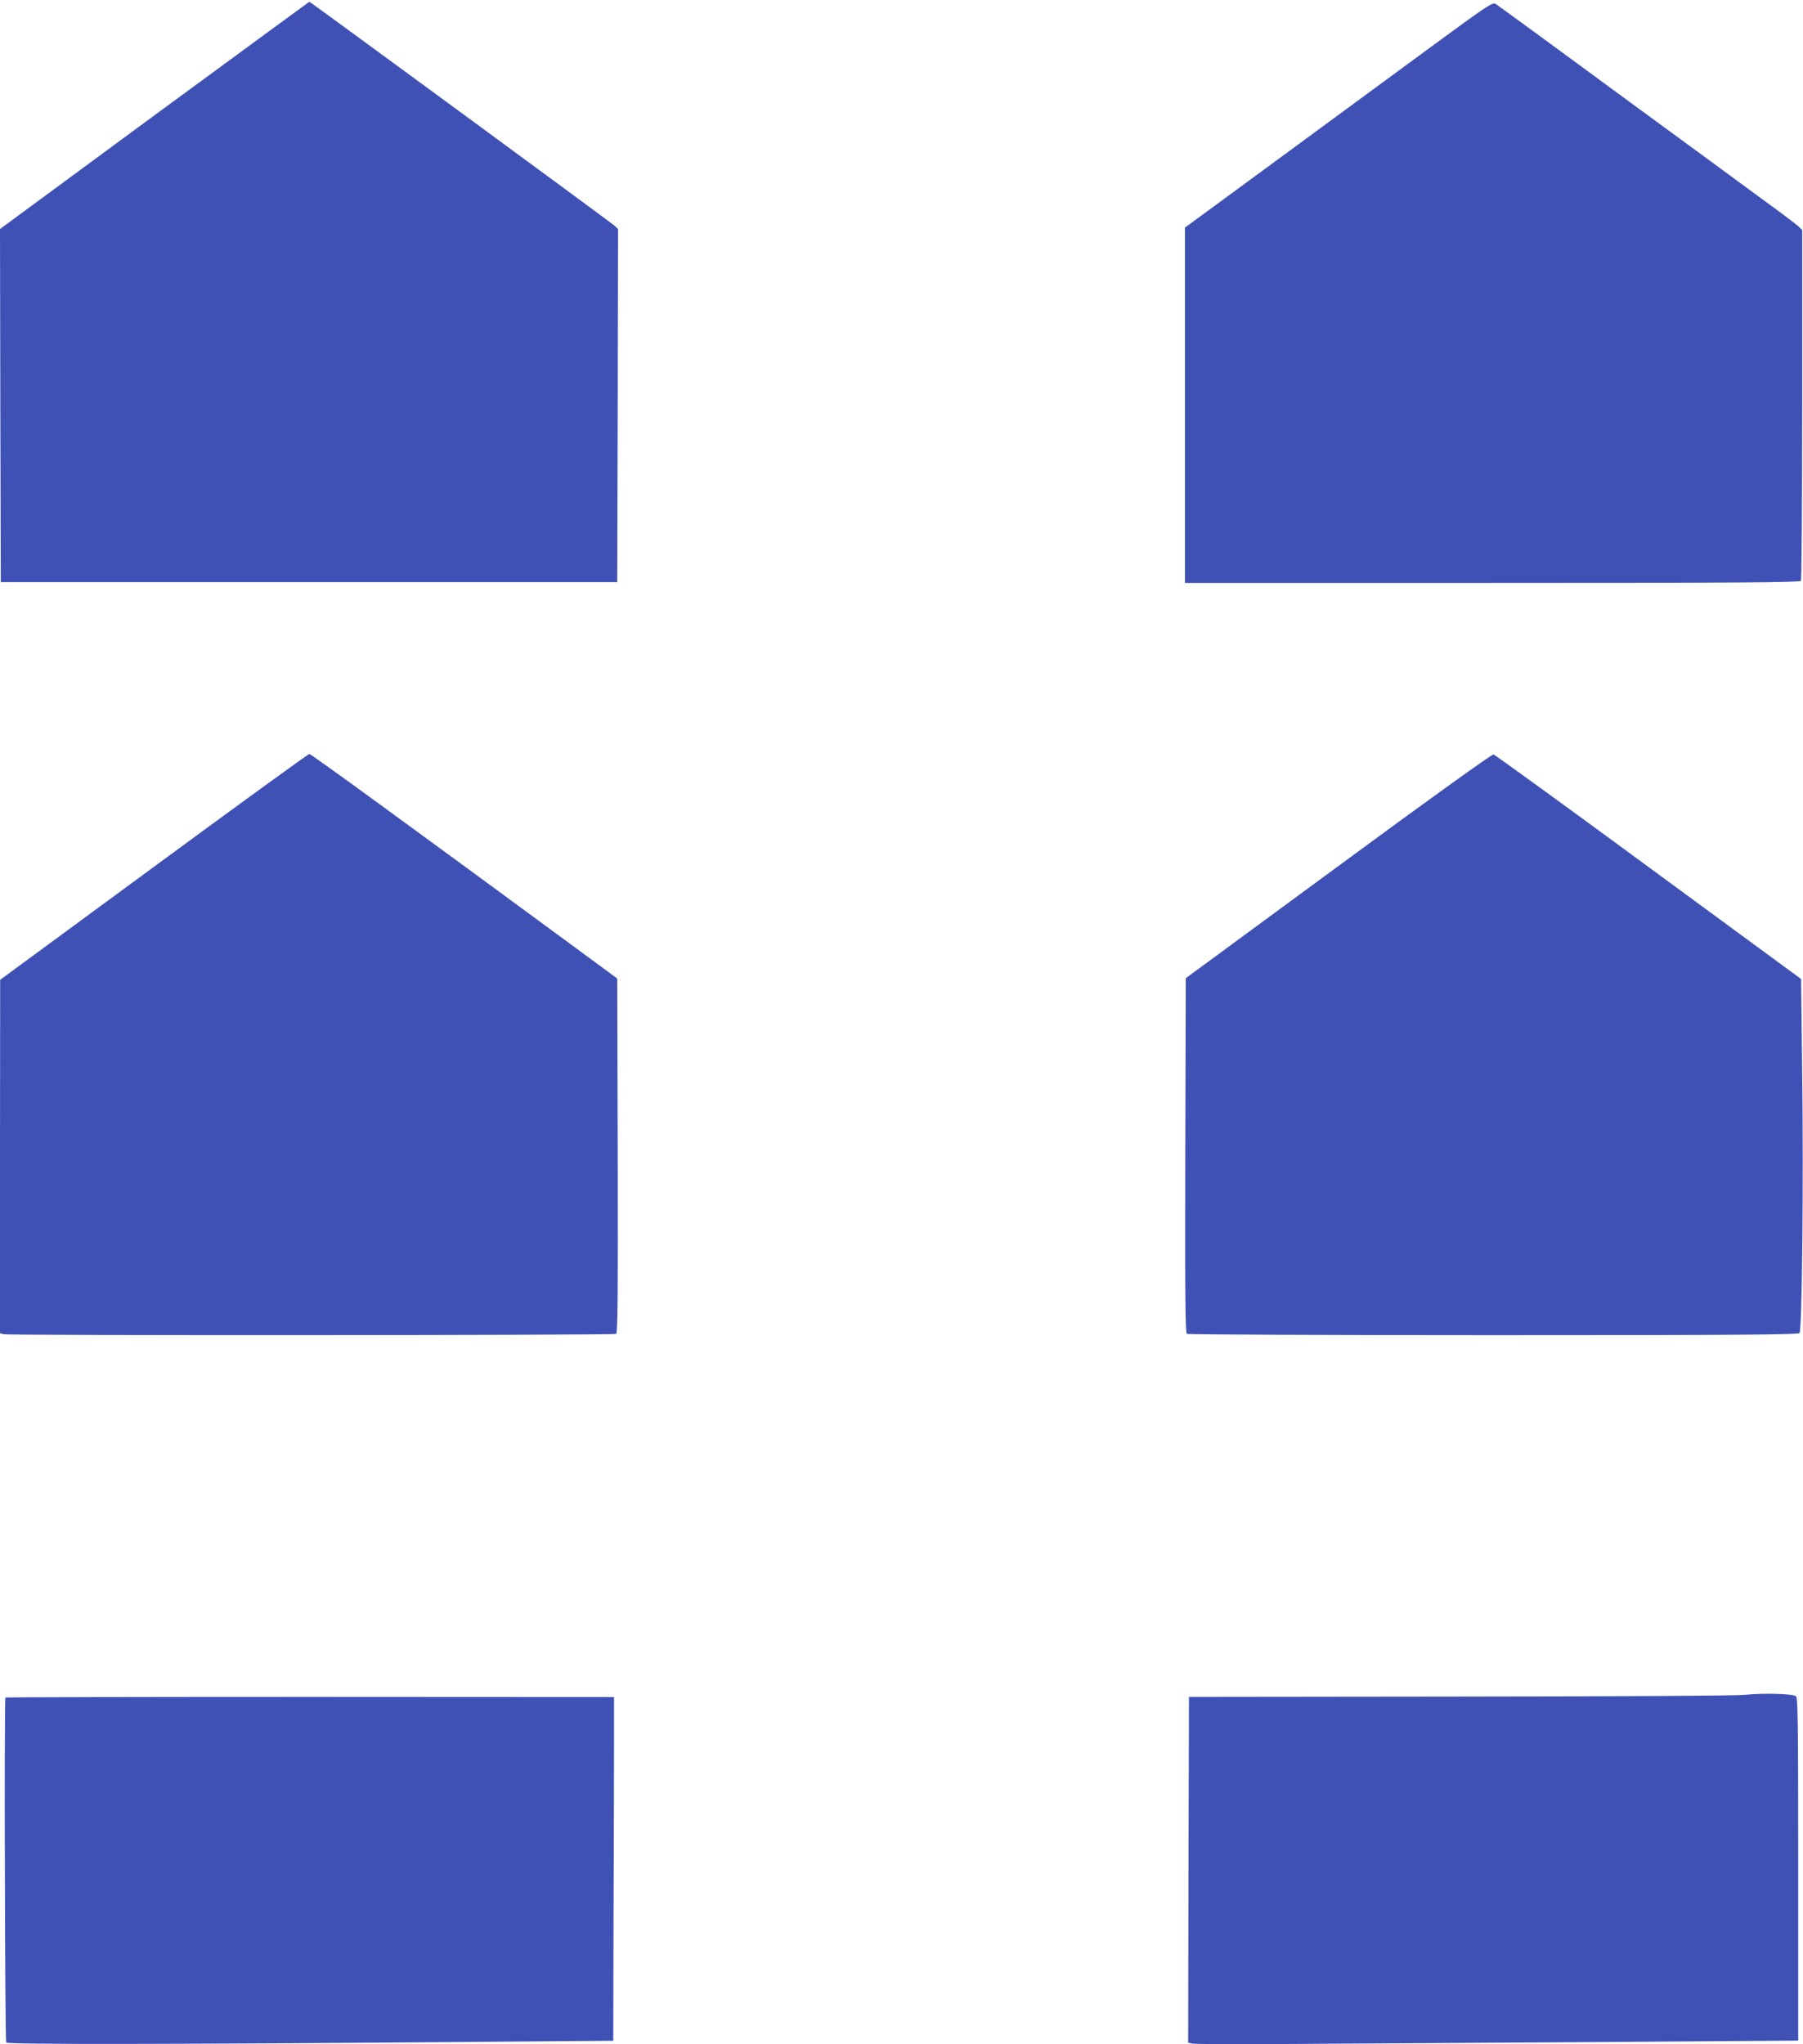
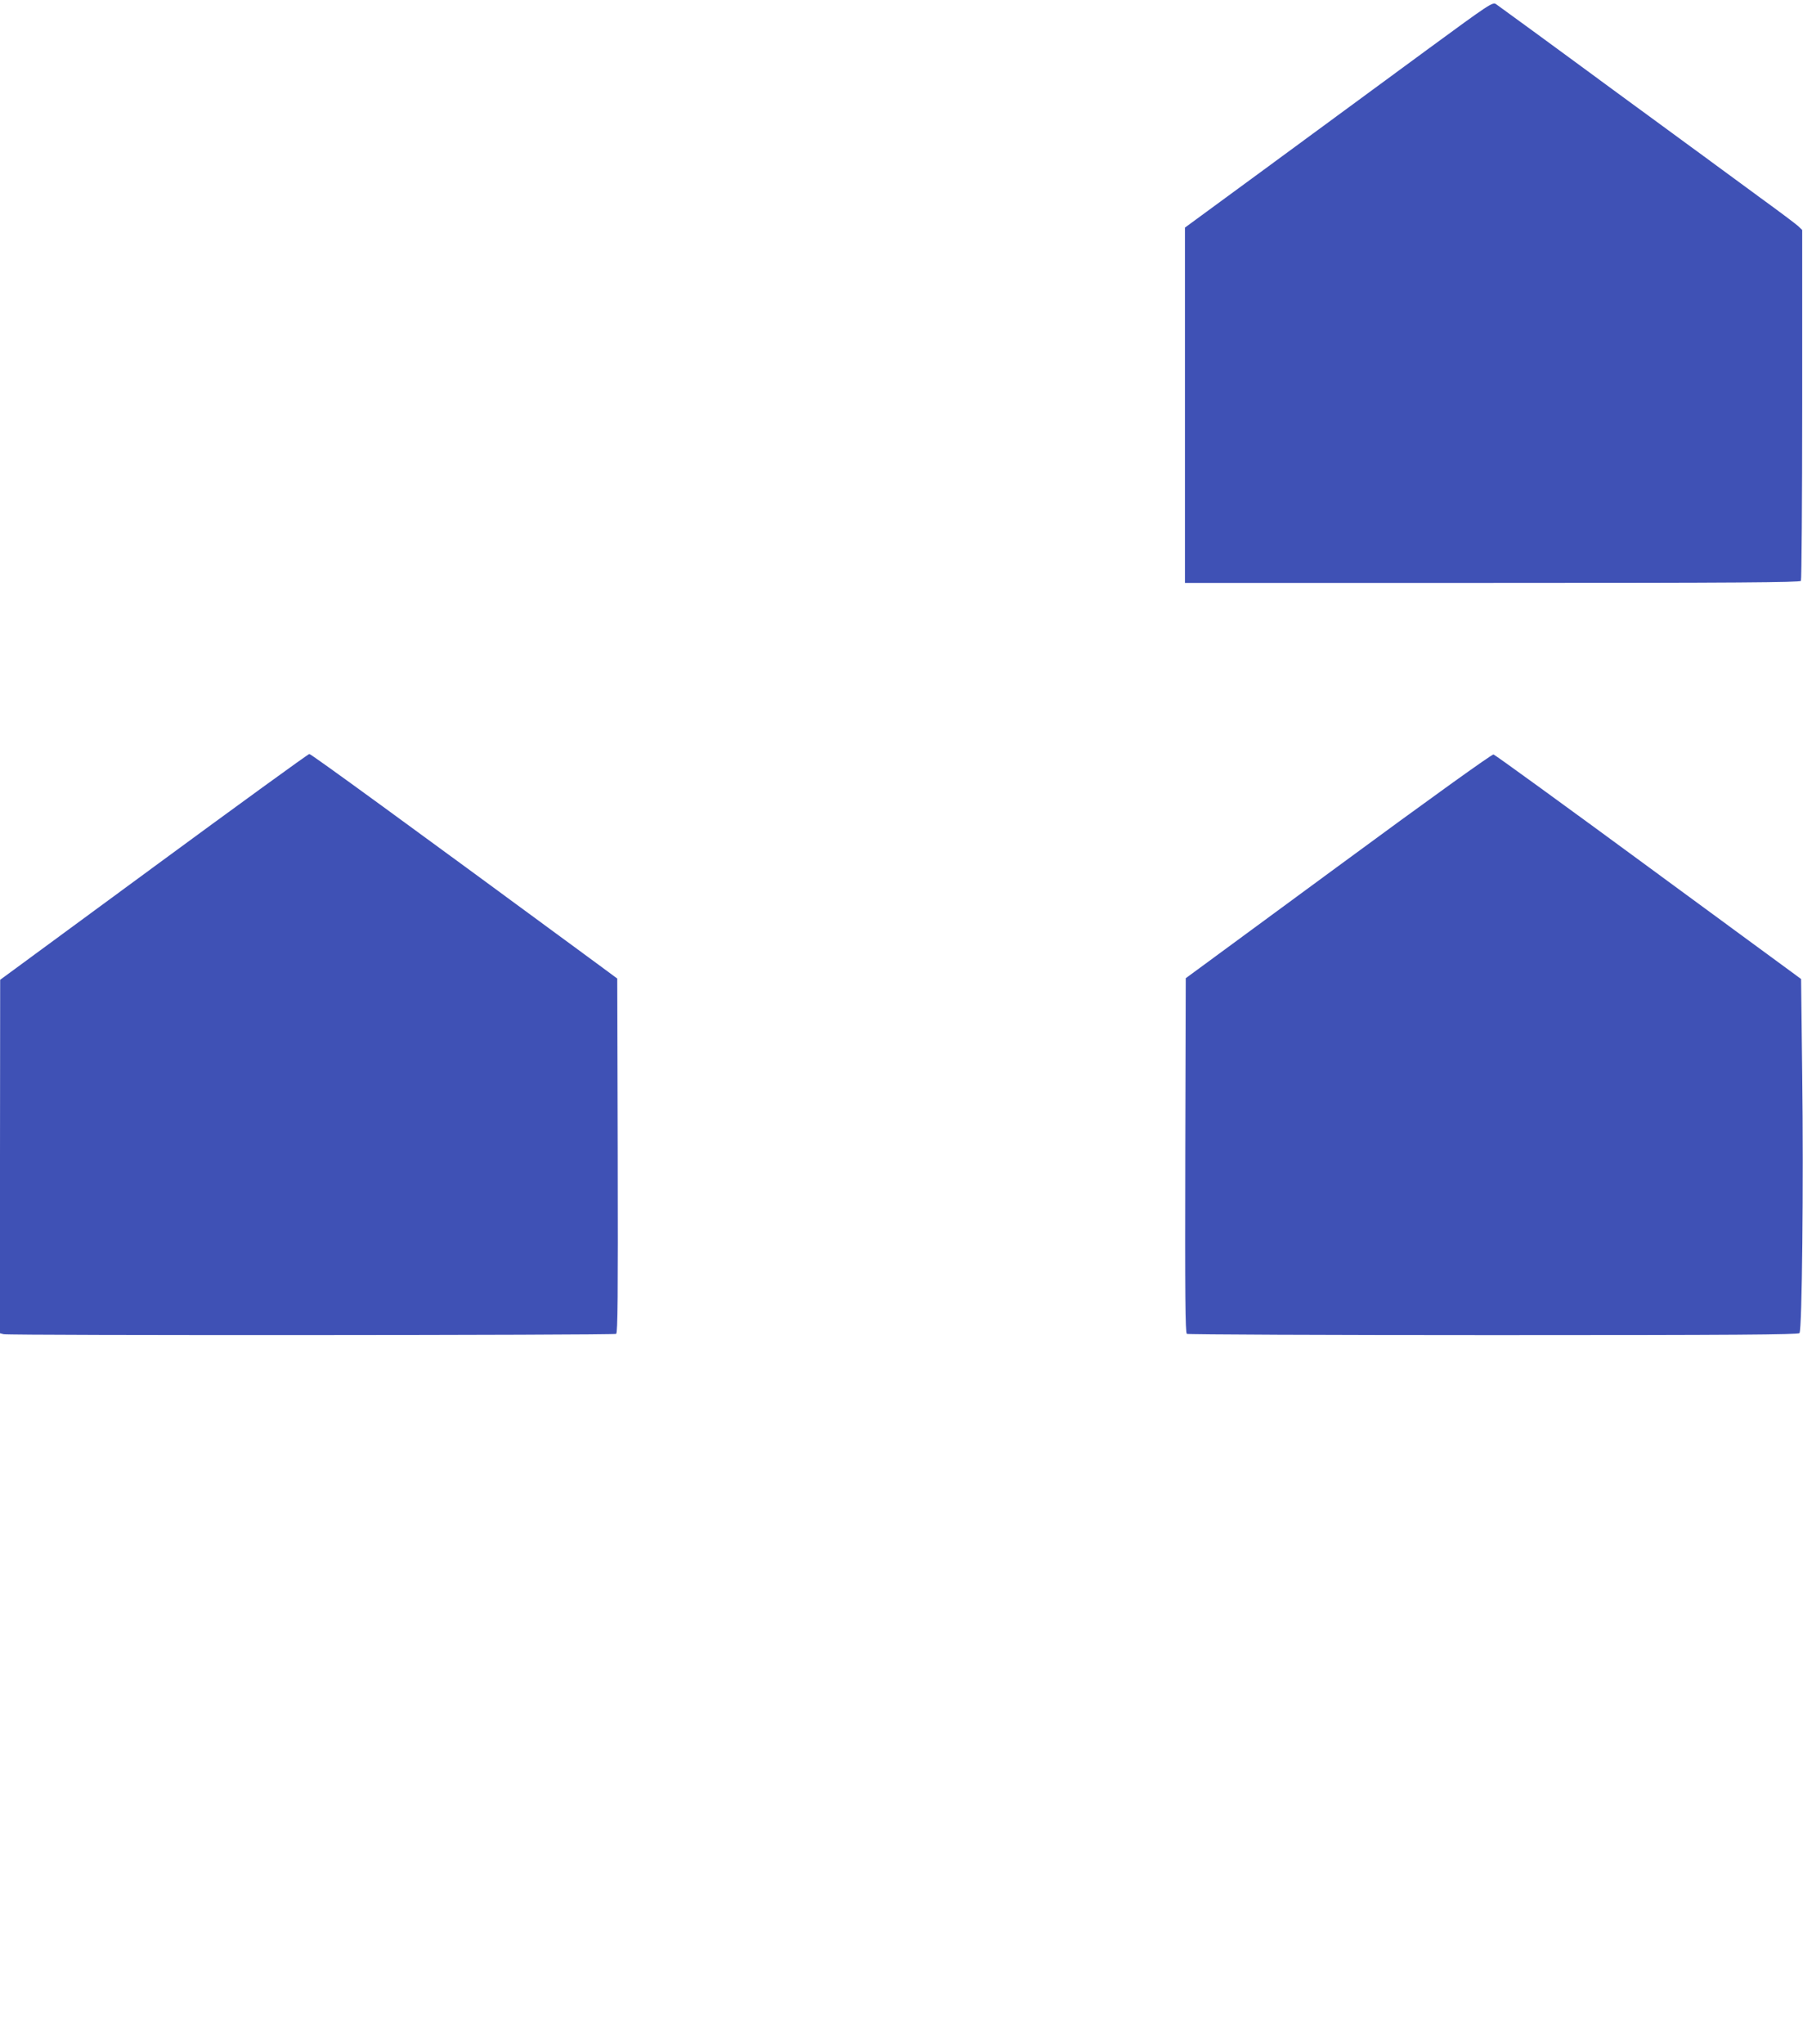
<svg xmlns="http://www.w3.org/2000/svg" version="1.0" width="1129pt" height="1280pt" viewBox="0 0 1129 1280" preserveAspectRatio="xMidYMid meet">
  <g transform="translate(0,1280) scale(0.1,-0.1)" fill="#3f51b5" stroke="none">
-     <path d="M967 12078 l-967 -712 2 -1105 3 -1106 1930 0 1930 0 3 1106 2 1105 -22 21 c-24 21 -1906 1403 -1911 1402 -1 0 -437 -320 -970 -711z" />
    <path d="M8934 12487 c-226 -166 -659 -484 -962 -707 l-552 -405 0 -1112 0 -1113 1924 0 c1529 0 1926 3 1933 13 4 6 8 504 8 1105 l0 1092 -25 24 c-14 13 -119 92 -235 176 -115 85 -530 389 -922 676 -391 288 -722 529 -735 538 -22 14 -37 4 -434 -287z" />
    <path d="M963 7372 l-962 -707 -1 -1106 0 -1107 23 -6 c34 -9 3820 -7 3835 2 10 7 12 237 10 1117 l-3 1108 -130 96 c-1180 868 -1788 1311 -1798 1310 -7 0 -445 -318 -974 -707z" />
-     <path d="M8380 7377 l-955 -702 -3 -1109 c-2 -881 0 -1111 10 -1118 7 -4 871 -8 1919 -8 1513 0 1909 3 1917 13 16 19 26 942 17 1620 l-7 597 -955 701 c-525 386 -962 703 -971 705 -10 2 -392 -272 -972 -699z" />
-     <path d="M10925 2188 c-61 -6 -754 -10 -1790 -11 l-1690 -2 -3 -1082 -2 -1083 26 -6 c14 -4 449 -4 967 0 518 3 1366 9 1885 12 l942 7 0 1072 c0 912 -2 1074 -14 1084 -20 16 -199 21 -321 9z" />
-     <path d="M34 2171 c-8 -8 -3 -2146 5 -2160 9 -13 1022 -12 3074 5 l727 6 2 814 c2 448 3 932 3 1076 l0 262 -1903 1 c-1047 0 -1906 -2 -1908 -4z" />
+     <path d="M8380 7377 l-955 -702 -3 -1109 c-2 -881 0 -1111 10 -1118 7 -4 871 -8 1919 -8 1513 0 1909 3 1917 13 16 19 26 942 17 1620 l-7 597 -955 701 c-525 386 -962 703 -971 705 -10 2 -392 -272 -972 -699" />
  </g>
</svg>